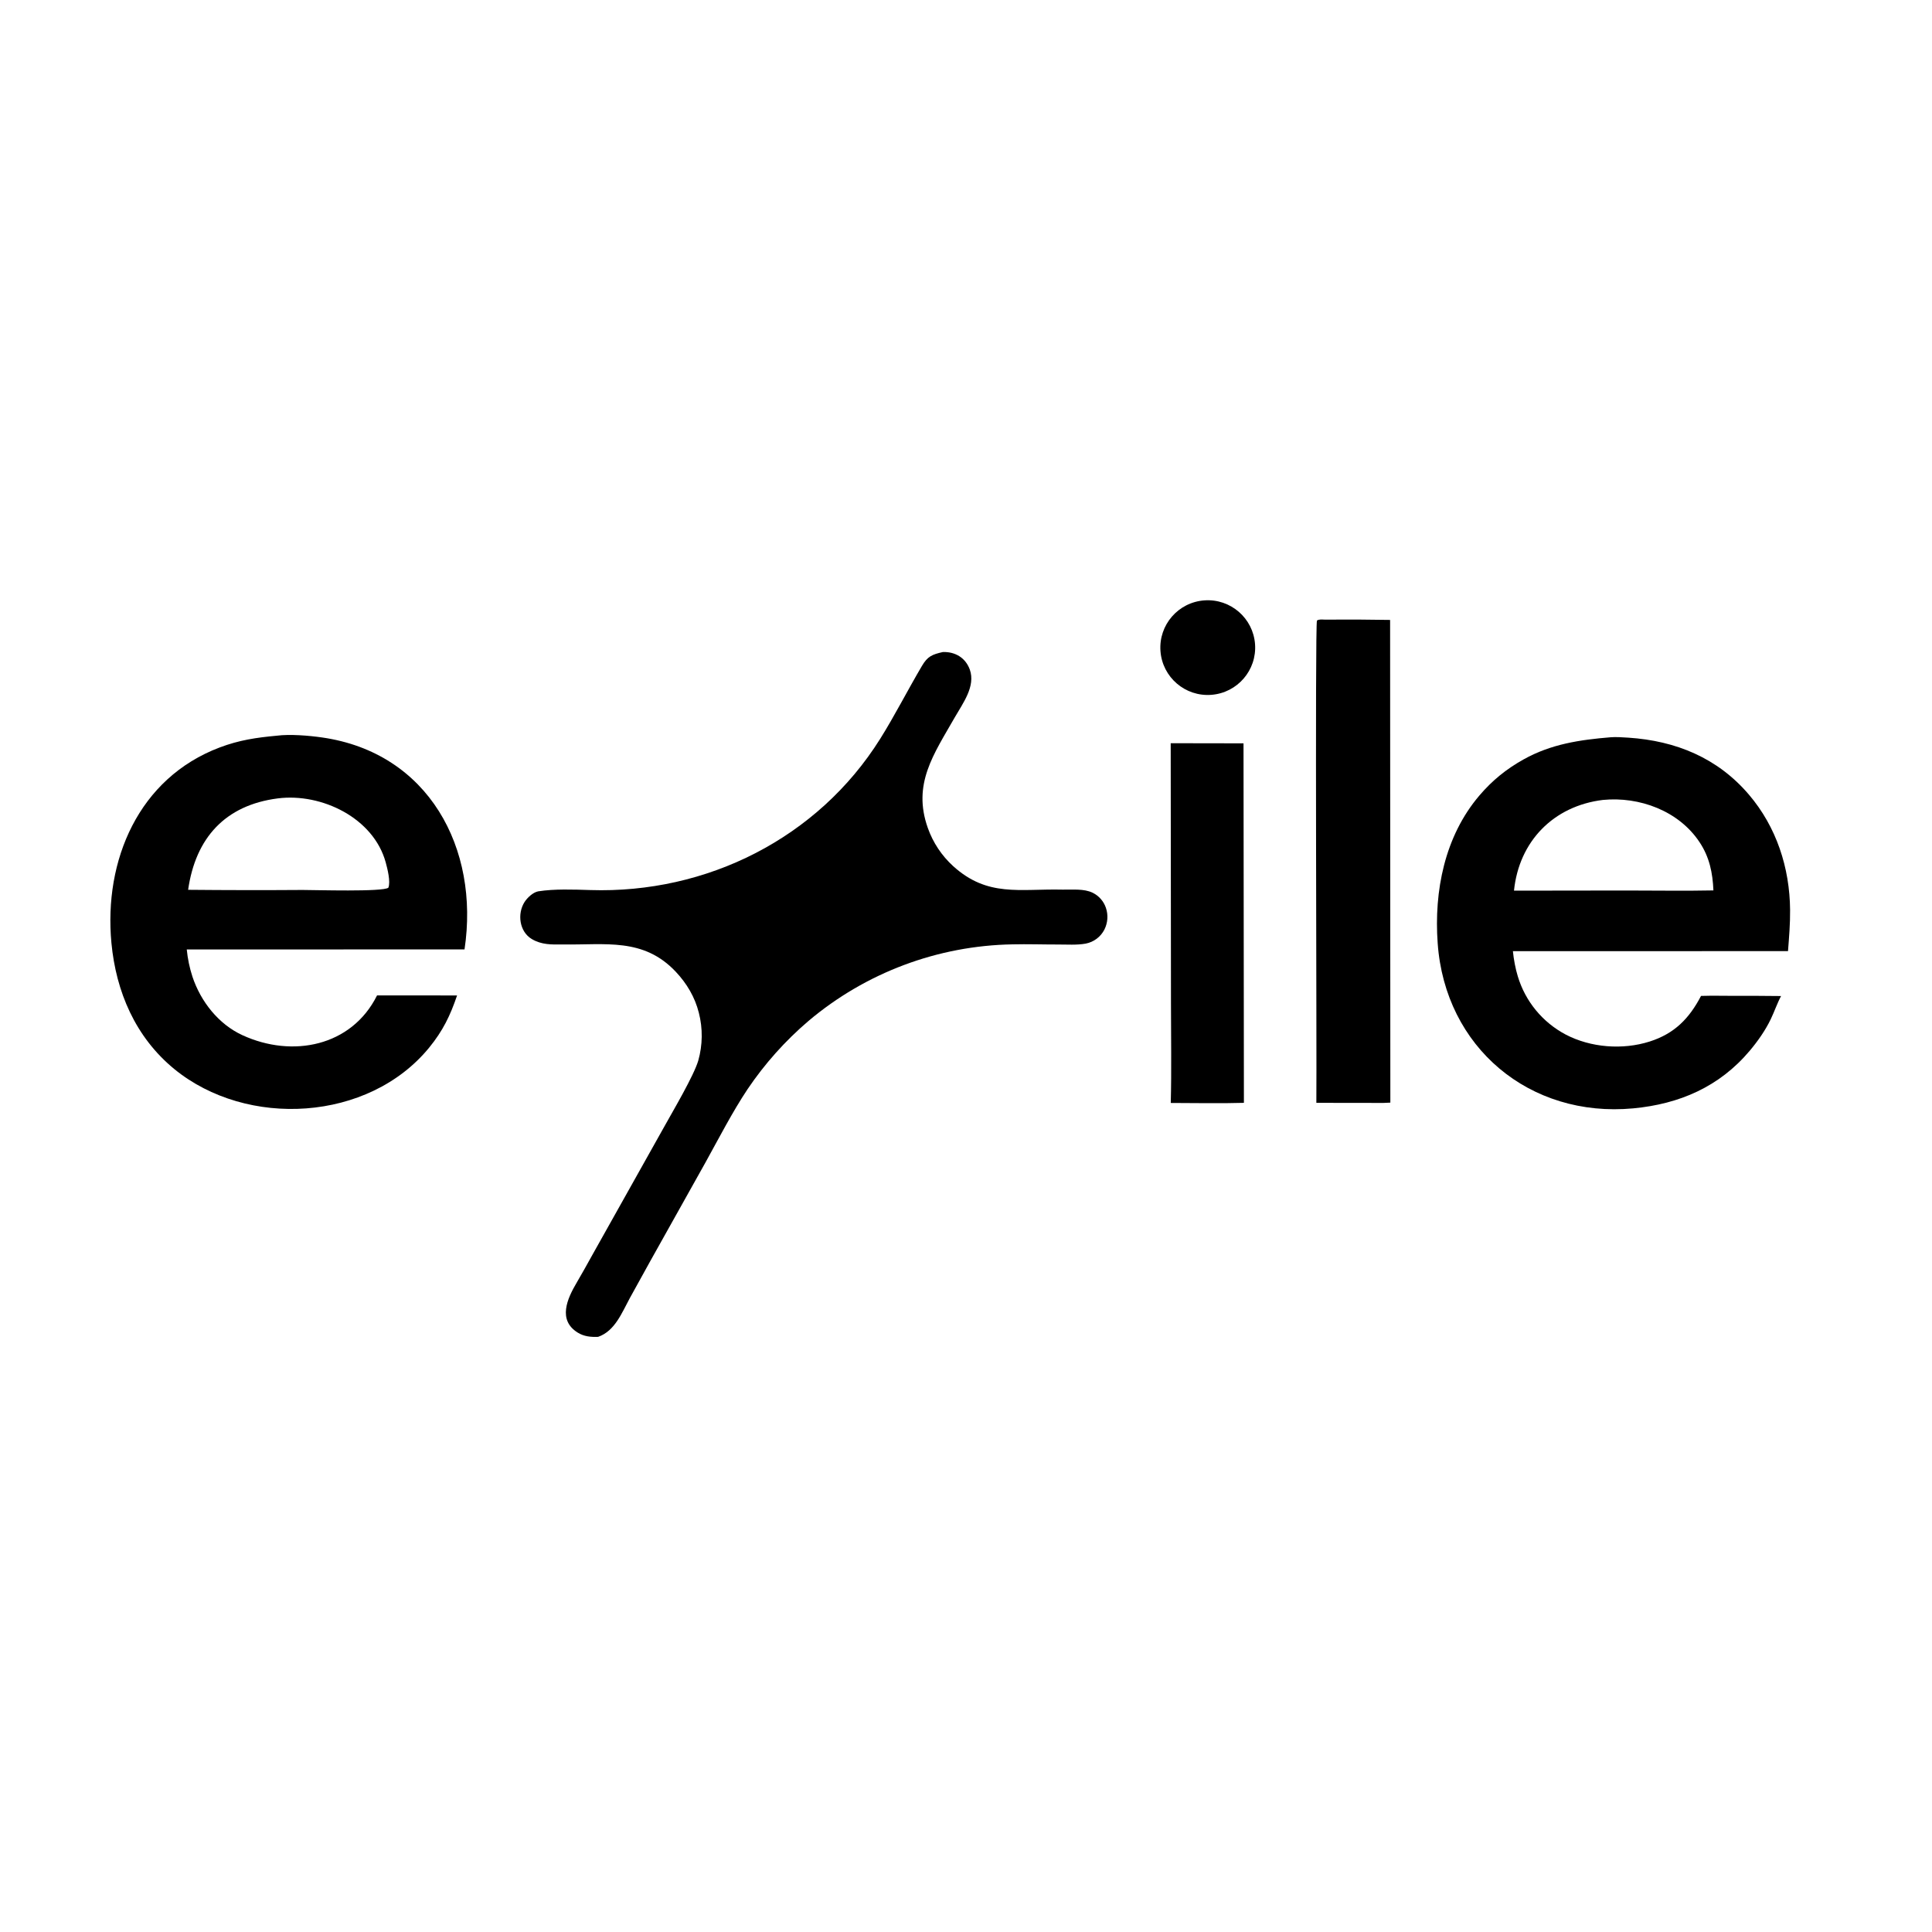
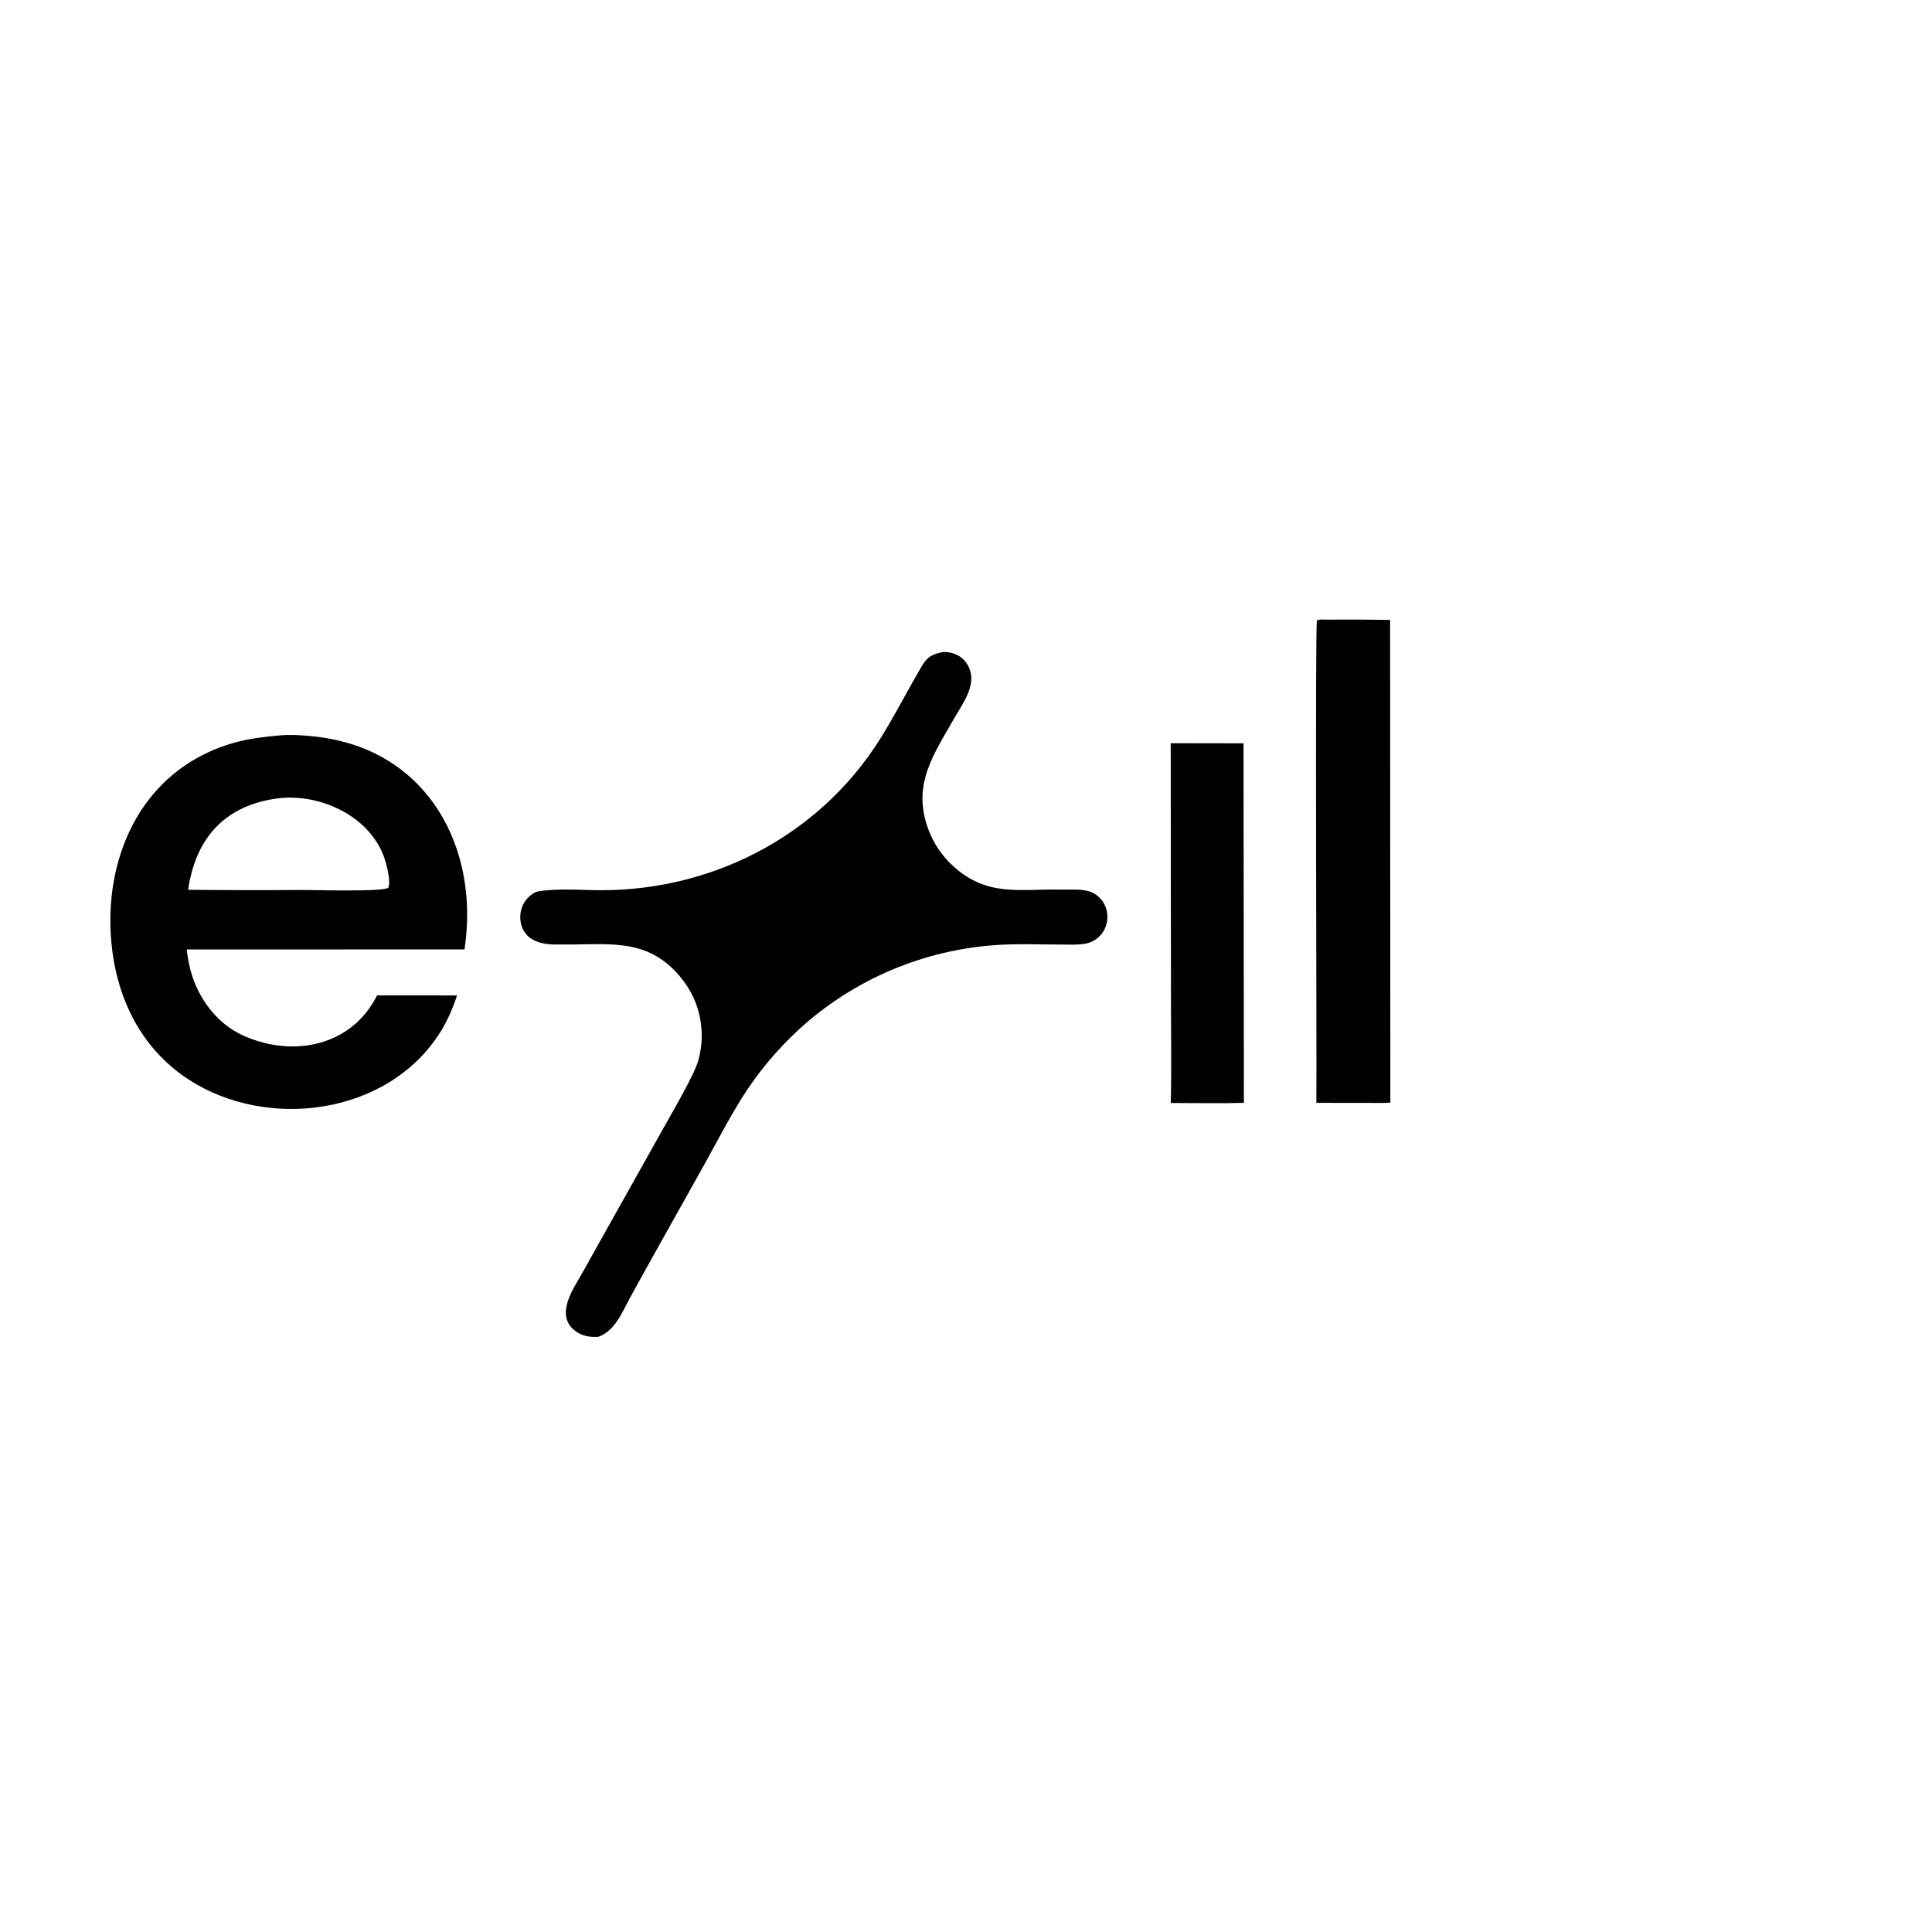
<svg xmlns="http://www.w3.org/2000/svg" width="64" height="64" viewBox="0 0 64 64" fill="none">
  <path d="M31.236 21.599C31.646 21.588 31.985 21.79 32.127 22.183C32.323 22.738 31.891 23.303 31.624 23.771C30.93 24.988 30.219 25.972 30.735 27.427C30.906 27.911 31.195 28.346 31.575 28.692C32.718 29.727 33.776 29.437 35.197 29.47C35.521 29.478 35.901 29.43 36.197 29.574C36.404 29.676 36.561 29.855 36.635 30.074C36.715 30.31 36.697 30.568 36.586 30.791C36.463 31.034 36.234 31.206 35.967 31.258C35.676 31.312 35.34 31.287 35.044 31.288C34.547 31.289 34.041 31.271 33.545 31.283C31.067 31.325 28.679 32.22 26.785 33.818C26.012 34.477 25.333 35.237 24.765 36.079C24.266 36.826 23.806 37.721 23.367 38.513L21.541 41.776L20.864 43.001C20.599 43.487 20.371 44.092 19.813 44.285C19.57 44.295 19.346 44.273 19.139 44.145C18.469 43.73 18.79 43.02 19.102 42.492C19.28 42.192 19.437 41.903 19.599 41.613L22.017 37.3C22.301 36.788 22.984 35.634 23.131 35.134C23.277 34.617 23.284 34.07 23.15 33.549C23.021 33.034 22.752 32.58 22.388 32.193C21.314 31.05 20.052 31.31 18.636 31.286C18.272 31.291 17.939 31.3 17.615 31.106C17.202 30.859 17.129 30.267 17.377 29.879C17.468 29.738 17.654 29.561 17.827 29.527C18.366 29.442 19.005 29.467 19.552 29.484C23.411 29.609 27.096 27.764 29.157 24.475C29.633 23.717 30.082 22.835 30.542 22.057C30.727 21.744 30.875 21.68 31.236 21.599Z" fill="black" />
  <path d="M9.169 24.371C9.599 24.314 10.237 24.367 10.667 24.429C14.197 24.933 15.892 28.103 15.388 31.45L6.187 31.453C6.217 31.761 6.28 32.063 6.376 32.357C6.65 33.179 7.24 33.929 8.031 34.292C9.69 35.054 11.649 34.662 12.49 32.975L13.423 32.974L15.141 32.976C14.913 33.648 14.671 34.146 14.219 34.701C12.213 37.157 8.179 37.385 5.768 35.409C4.485 34.354 3.844 32.853 3.691 31.237C3.433 28.5 4.592 25.774 7.279 24.76C7.924 24.516 8.488 24.434 9.169 24.371ZM6.232 29.476C7.497 29.488 8.762 29.49 10.026 29.481C10.432 29.481 12.695 29.55 12.865 29.406C12.945 29.209 12.833 28.773 12.777 28.567C12.373 27.094 10.651 26.263 9.202 26.448C7.457 26.672 6.478 27.759 6.232 29.476Z" fill="black" />
-   <path d="M53.353 24.423C53.52 24.408 53.773 24.425 53.941 24.436C55.515 24.54 56.897 25.106 57.935 26.323C58.848 27.394 59.287 28.745 59.299 30.143C59.303 30.614 59.266 31.037 59.23 31.507L50.117 31.509C50.143 31.776 50.201 32.09 50.28 32.345C50.529 33.172 51.099 33.865 51.864 34.27C52.694 34.705 53.751 34.786 54.644 34.503C55.467 34.242 55.957 33.742 56.349 32.991C56.714 32.979 57.142 32.989 57.513 32.989C58.008 32.987 58.504 32.989 59 32.995C58.876 33.225 58.772 33.528 58.655 33.769C58.476 34.138 58.228 34.491 57.966 34.803C56.956 36.004 55.632 36.572 54.103 36.716C50.669 37.037 47.868 34.695 47.625 31.244C47.5 29.518 47.857 27.703 49.003 26.357C49.431 25.854 49.896 25.477 50.471 25.156C51.38 24.648 52.332 24.507 53.353 24.423ZM50.153 29.504L53.866 29.499C54.813 29.498 55.817 29.516 56.759 29.496C56.734 28.911 56.629 28.393 56.299 27.897C55.611 26.86 54.308 26.38 53.097 26.499C51.461 26.699 50.319 27.87 50.153 29.504Z" fill="black" />
  <path d="M43.884 20.526C44.606 20.52 45.328 20.523 46.049 20.536L46.057 36.526L45.826 36.536L43.606 36.533C43.622 35.005 43.558 20.691 43.626 20.556C43.696 20.509 43.793 20.524 43.884 20.526Z" fill="black" />
-   <path d="M38.781 24.62L41.193 24.624L41.206 36.533C40.424 36.556 39.57 36.538 38.783 36.537C38.811 35.479 38.79 34.291 38.79 33.222L38.781 24.62Z" fill="black" />
-   <path d="M39.9 19.888C40.763 19.828 41.511 20.476 41.575 21.338C41.638 22.2 40.992 22.95 40.13 23.017C39.262 23.085 38.505 22.435 38.442 21.568C38.378 20.701 39.032 19.948 39.9 19.888Z" fill="black" />
+   <path d="M38.781 24.62L41.193 24.624L41.206 36.533C40.424 36.556 39.57 36.538 38.783 36.537C38.811 35.479 38.79 34.291 38.79 33.222L38.781 24.62" fill="black" />
</svg>